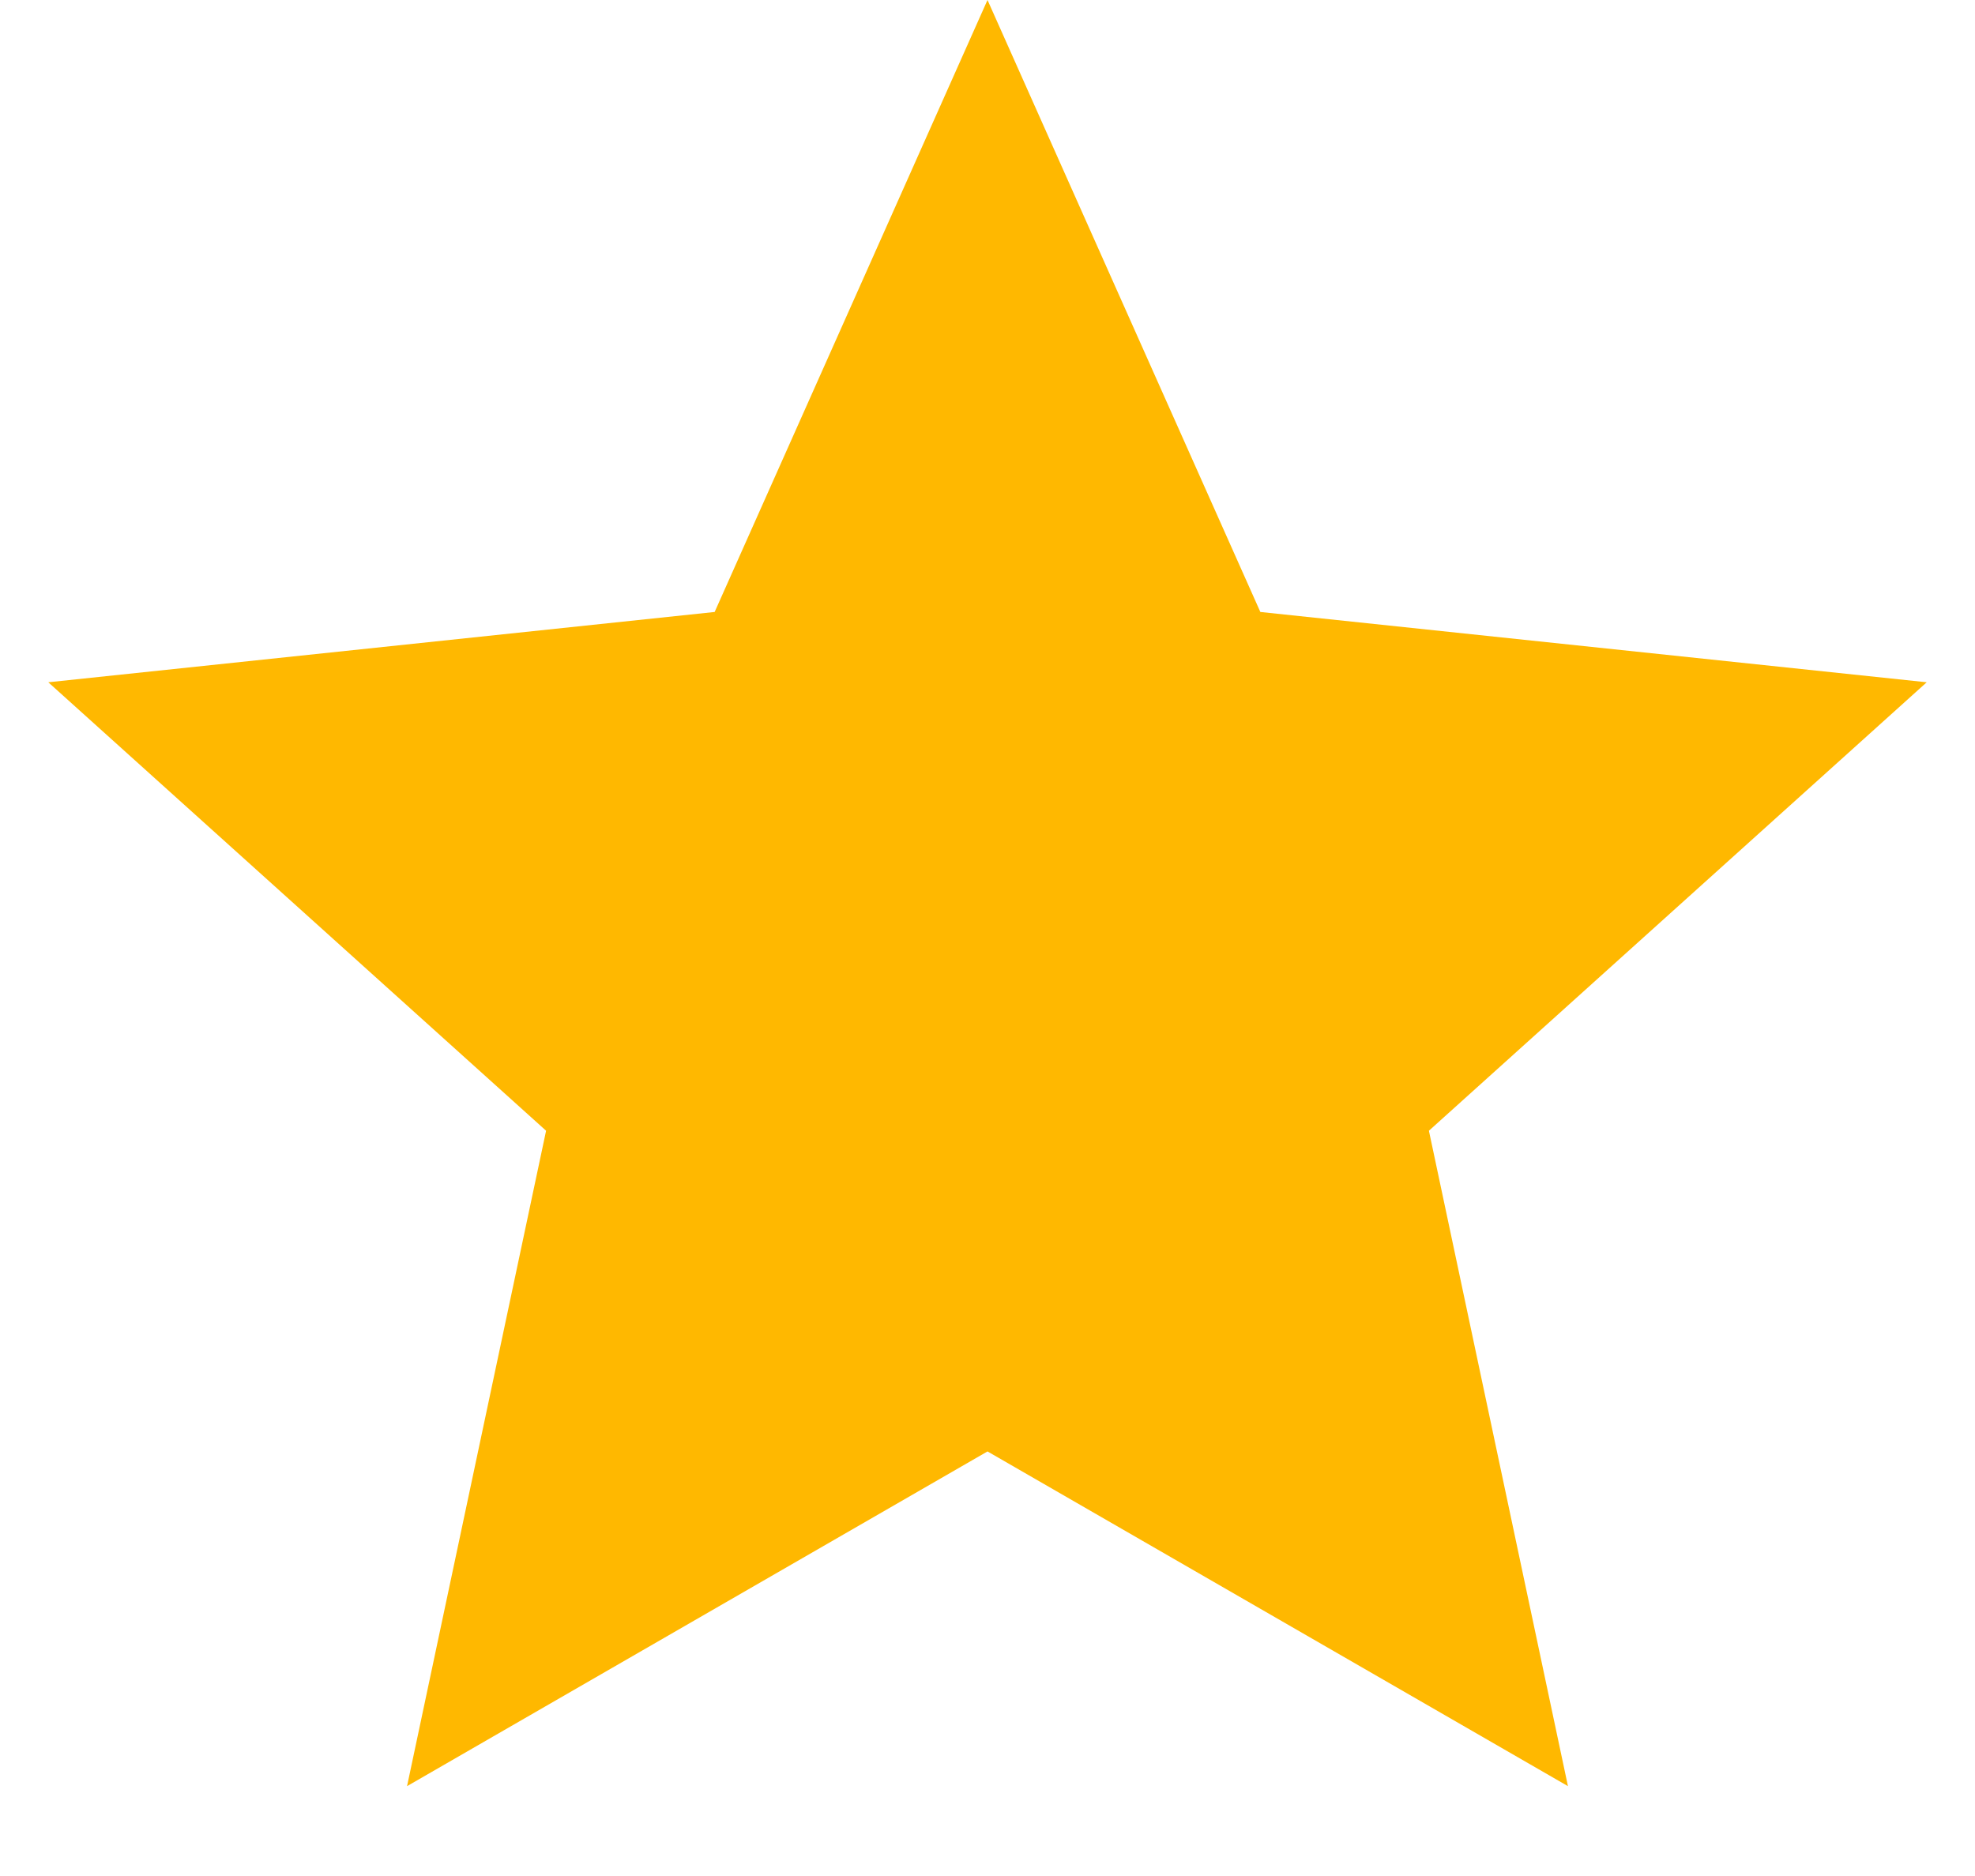
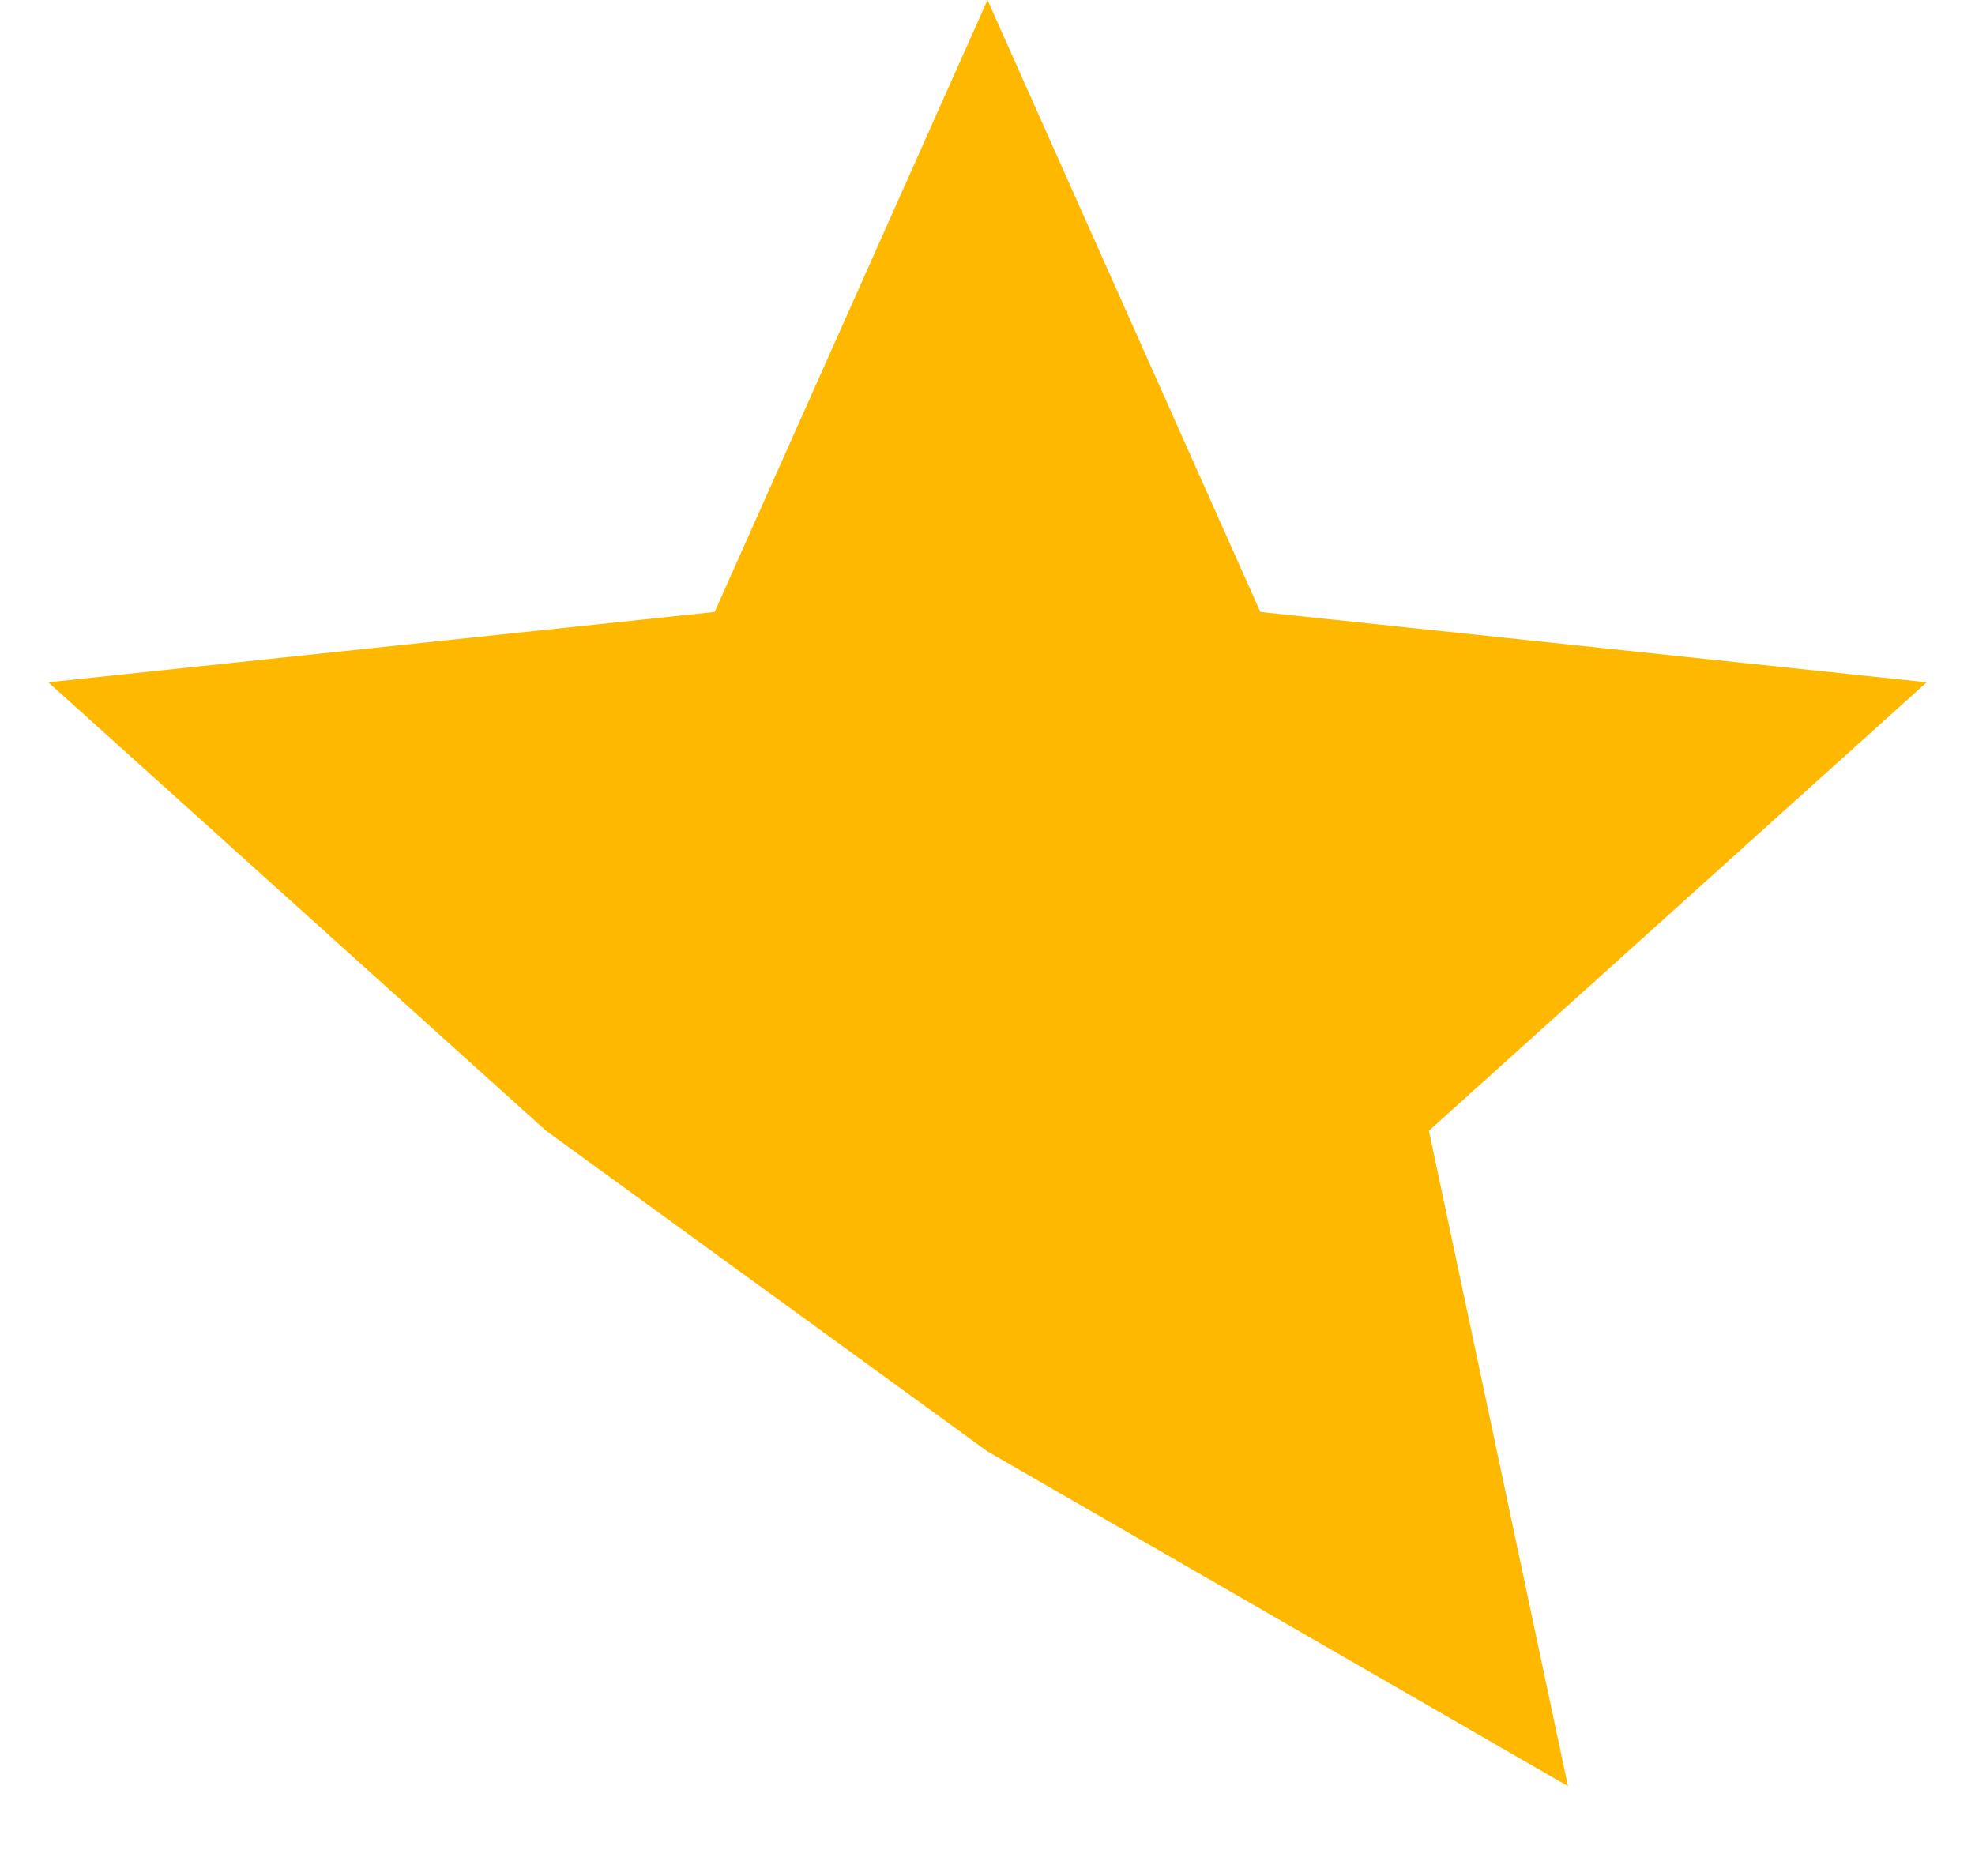
<svg xmlns="http://www.w3.org/2000/svg" width="20" height="19" viewBox="0 0 20 19" fill="none">
-   <path d="M10 0L12.763 6.198L19.511 6.91L14.47 11.452L15.878 18.09L10 14.7L4.122 18.09L5.53 11.452L0.489 6.91L7.237 6.198L10 0Z" fill="#FFB800" />
+   <path d="M10 0L12.763 6.198L19.511 6.91L14.47 11.452L15.878 18.09L10 14.7L5.53 11.452L0.489 6.91L7.237 6.198L10 0Z" fill="#FFB800" />
</svg>